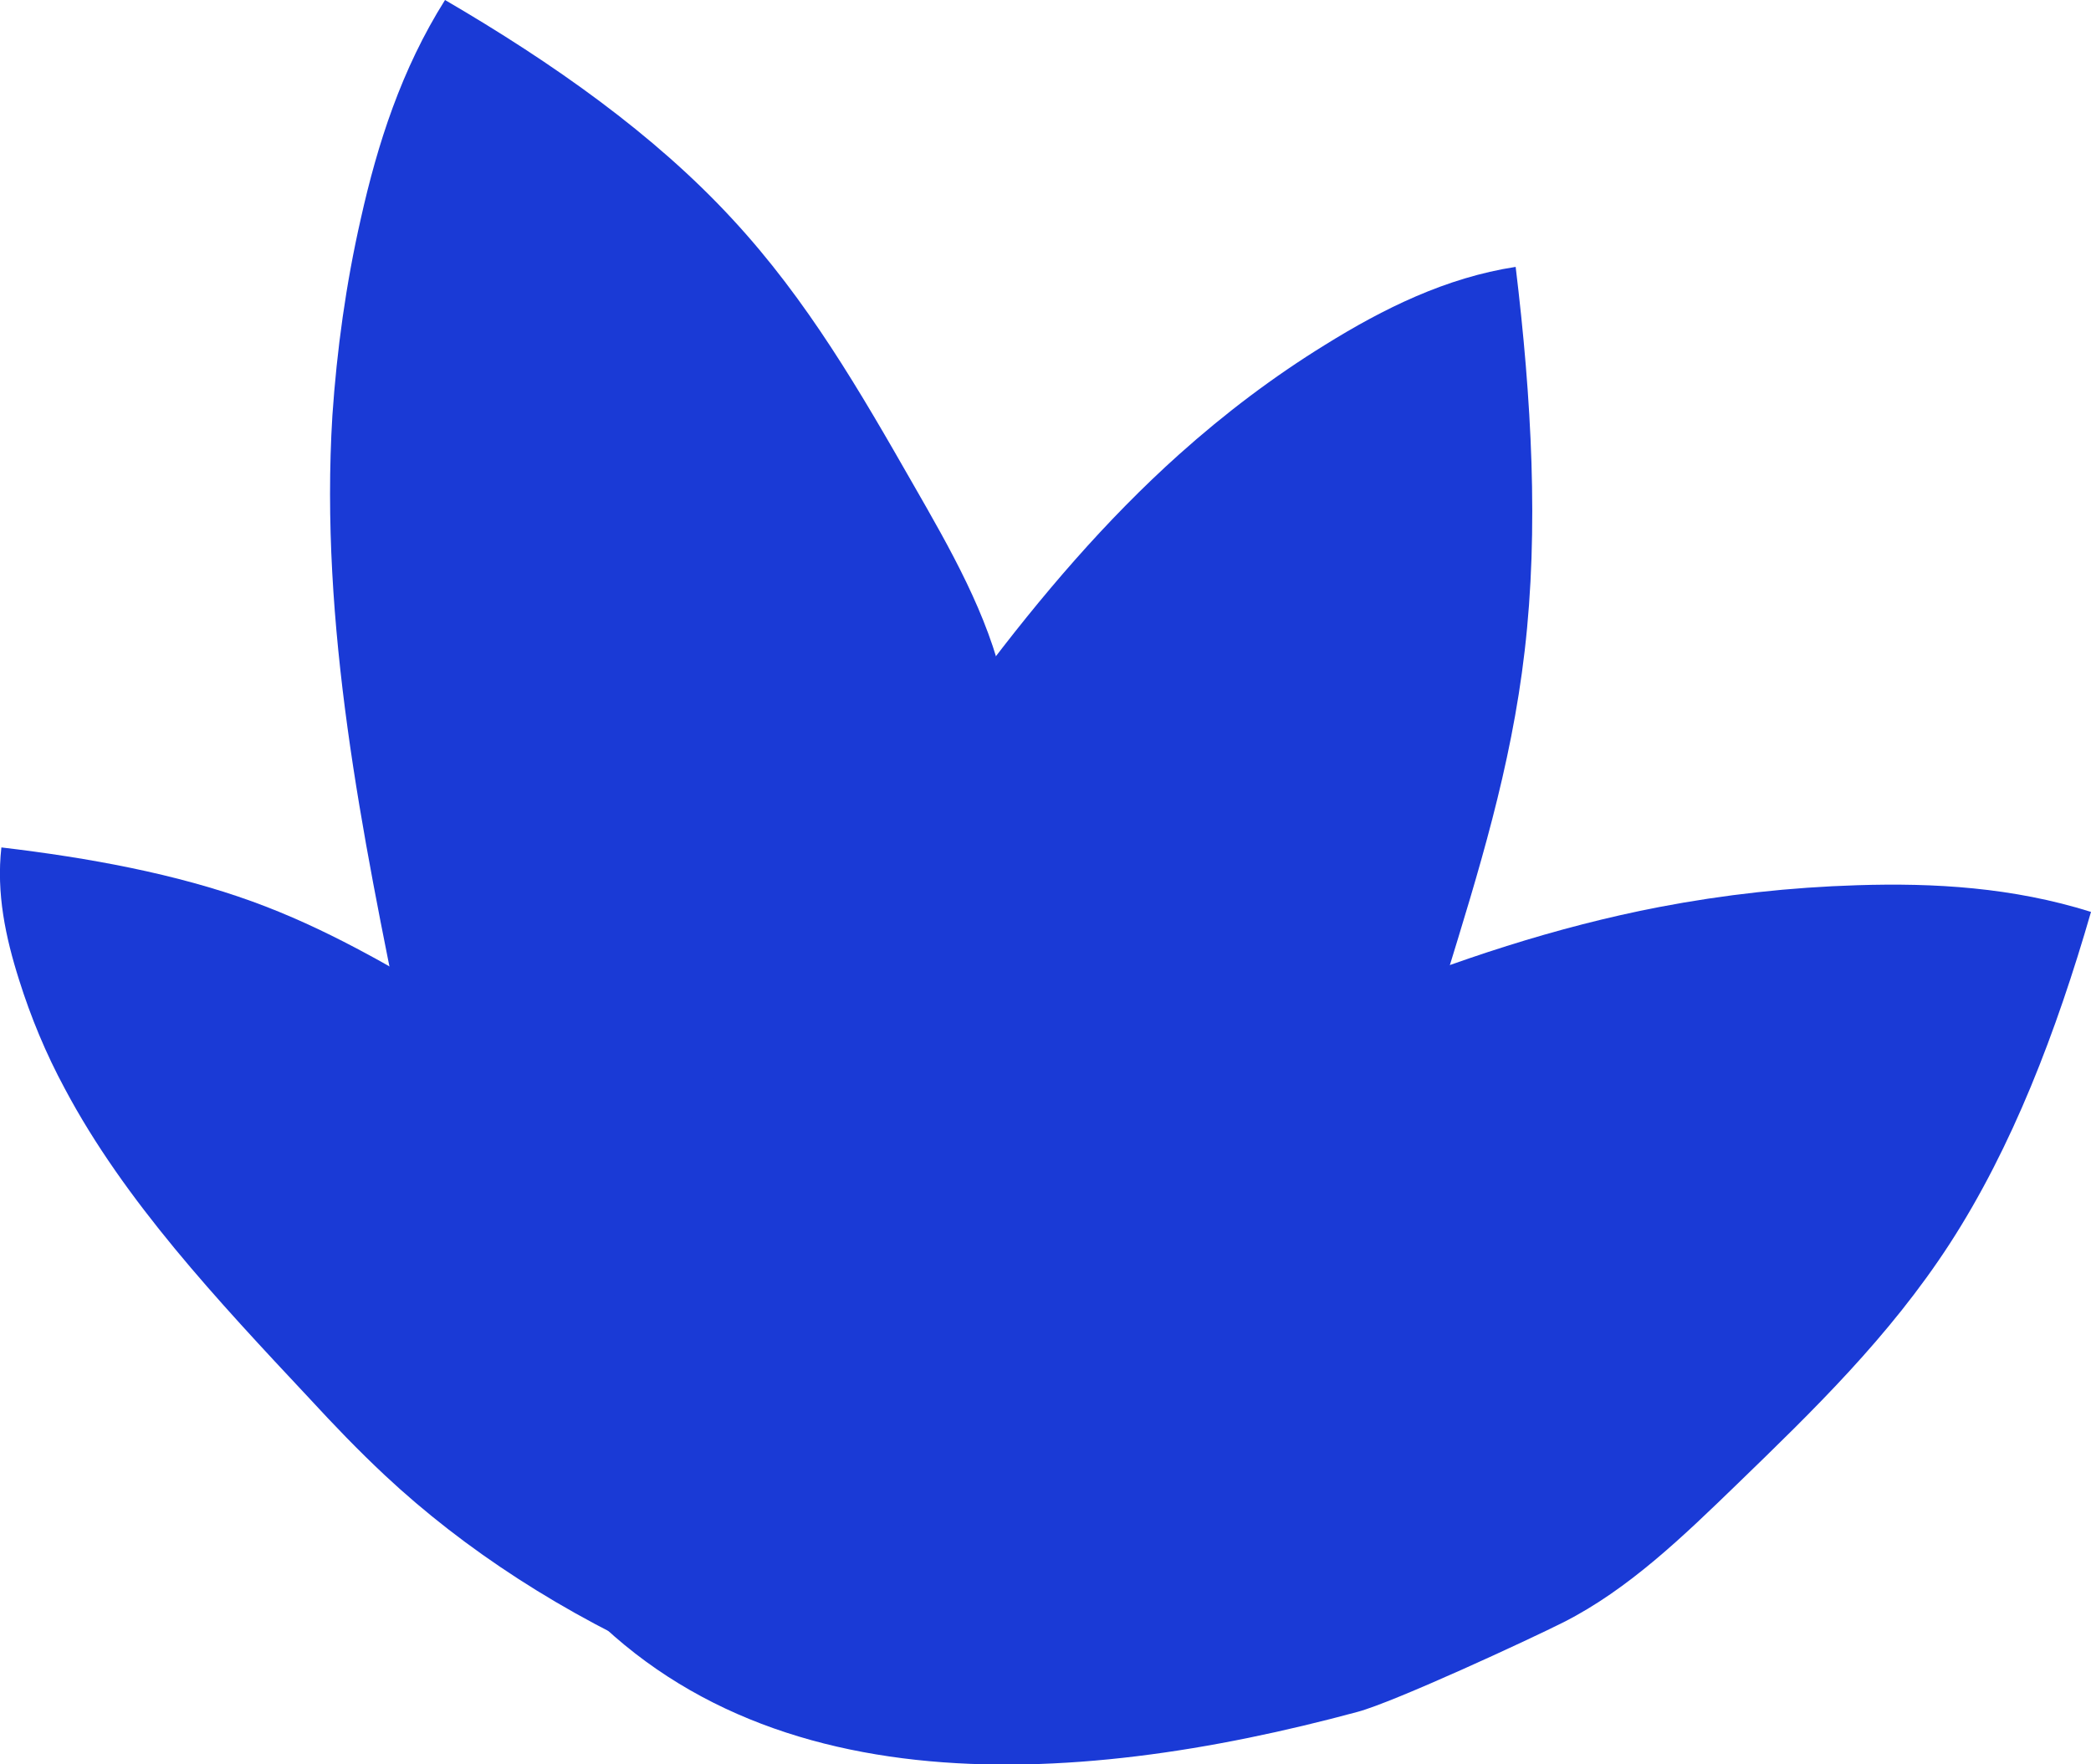
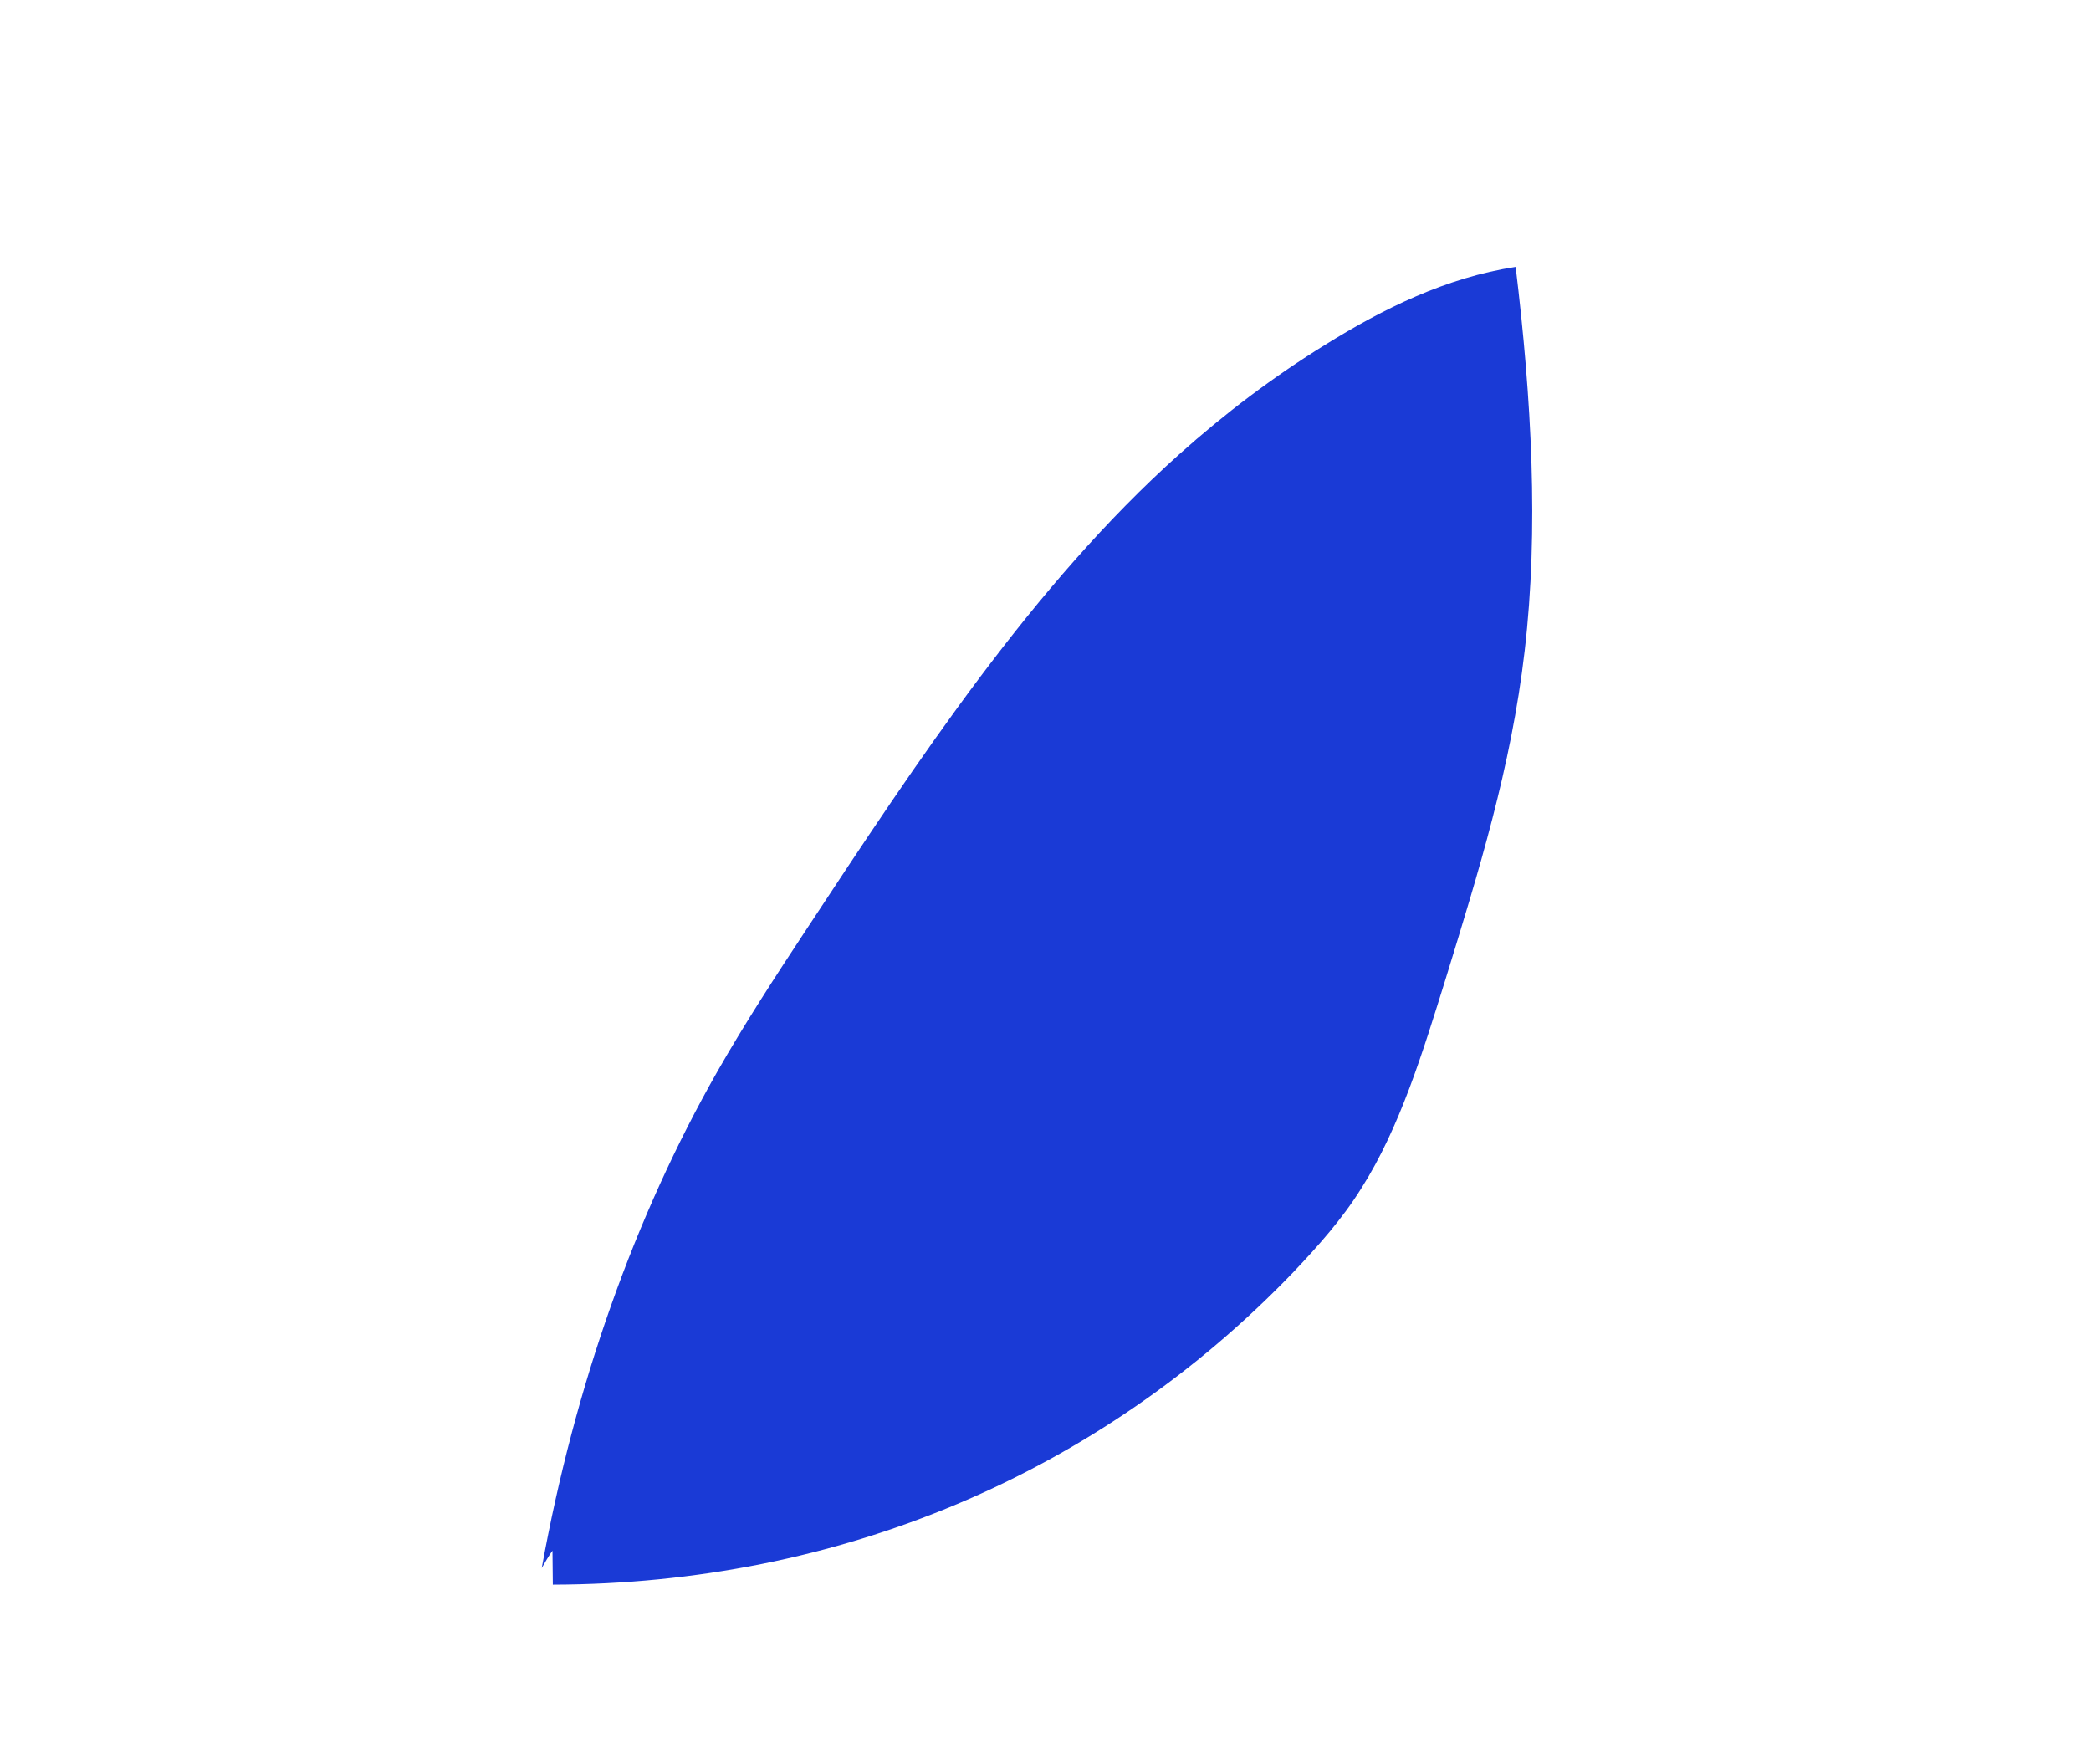
<svg xmlns="http://www.w3.org/2000/svg" id="Calque_1" viewBox="0 0 60.33 50.9">
-   <path d="M20.04,47.67c6.1-7.47,9.35-16.16,9.24-24.68-.01-1.08-.08-2.16-.32-3.21-.45-2.04-1.54-3.94-2.62-5.82-1.51-2.64-3.04-5.3-5.21-7.64C18.88,3.88,15.96,1.82,12.84,0c-1.26,2-1.95,4.16-2.43,6.31-.43,1.89-.69,3.78-.82,5.68-.37,6.05,.85,12.01,2.06,17.93,.31,1.56,.64,3.13,1.07,4.67,1.29,4.63,3.56,9.07,6.71,13.1-.04-.19-.1-.39-.14-.58" style="fill:#1a3ad6;" />
-   <path d="M19.9,47.88c1.42-5.2,.68-10.43-2.14-14.88-.36-.56-.74-1.12-1.23-1.61-.94-.97-2.24-1.73-3.52-2.48-1.8-1.06-3.61-2.13-5.73-2.9-2.21-.8-4.7-1.26-7.24-1.56-.15,1.32,.12,2.59,.51,3.82,.34,1.08,.77,2.12,1.32,3.14,1.72,3.24,4.4,6.1,7.06,8.94,.7,.76,1.41,1.5,2.18,2.22,2.3,2.15,5.15,4,8.42,5.43-.09-.09-.19-.18-.27-.27" style="fill:#1a3ad6;" />
-   <path d="M15.79,45.14c5.45,7.13,15.13,6.48,23.38,4.25,1.05-.28,4.98-2.1,5.95-2.59,1.87-.95,3.44-2.47,5-3.98,2.19-2.12,4.39-4.25,6.13-6.93,1.81-2.79,3.08-6.12,4.08-9.58-2.26-.71-4.53-.84-6.74-.77-1.94,.06-3.84,.27-5.72,.63-5.97,1.15-11.46,3.82-16.91,6.46-1.44,.69-2.88,1.4-4.28,2.19-4.18,2.4-7.93,5.7-11.05,9.74,.18-.09,.36-.19,.53-.28" style="fill:#1a3ad6;" />
  <path d="M15.95,45.72c8.24-.02,15.76-3.18,21.37-9.02,.7-.74,1.4-1.52,1.96-2.42,1.11-1.75,1.77-3.92,2.44-6.07,.93-3.03,1.88-6.06,2.27-9.43,.41-3.5,.2-7.28-.26-11.08-2.01,.31-3.81,1.2-5.5,2.25-1.49,.92-2.88,1.97-4.21,3.16-4.21,3.77-7.51,8.78-10.79,13.76-.87,1.32-1.73,2.64-2.53,4.04-2.38,4.18-4.11,9.04-5.07,14.33,.1-.17,.2-.35,.31-.5" style="fill:#1a3ad6;" />
</svg>